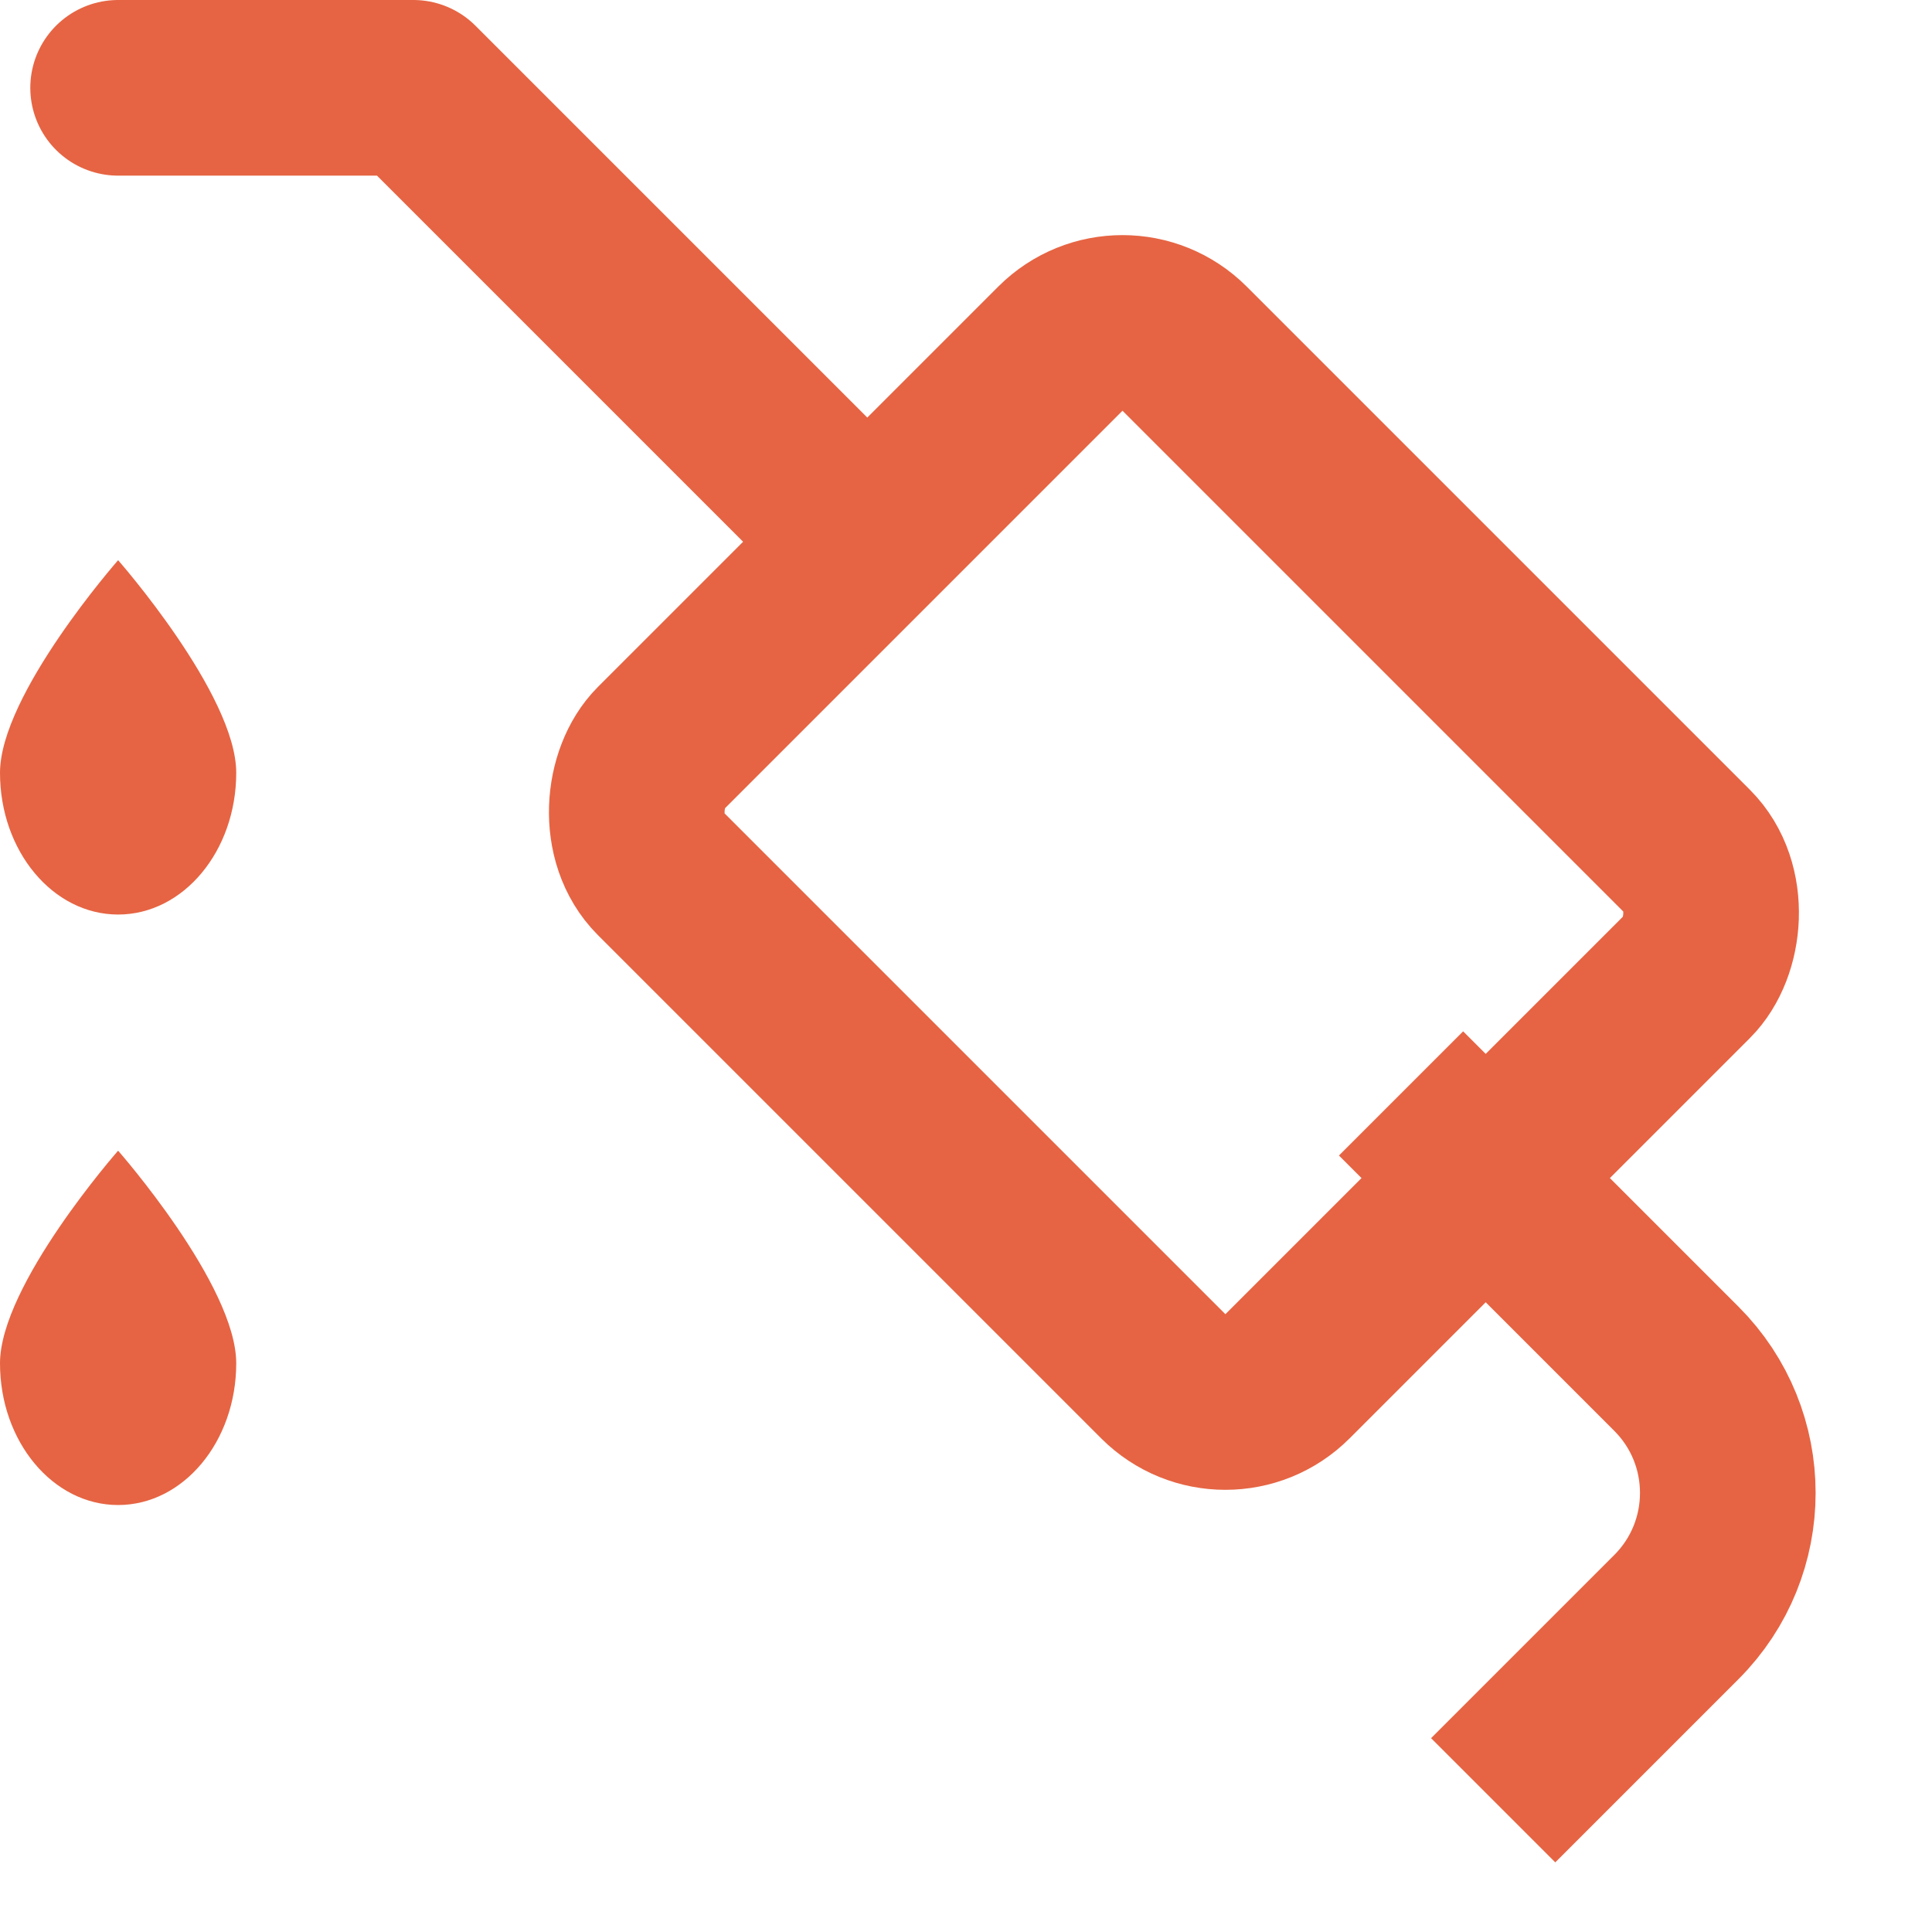
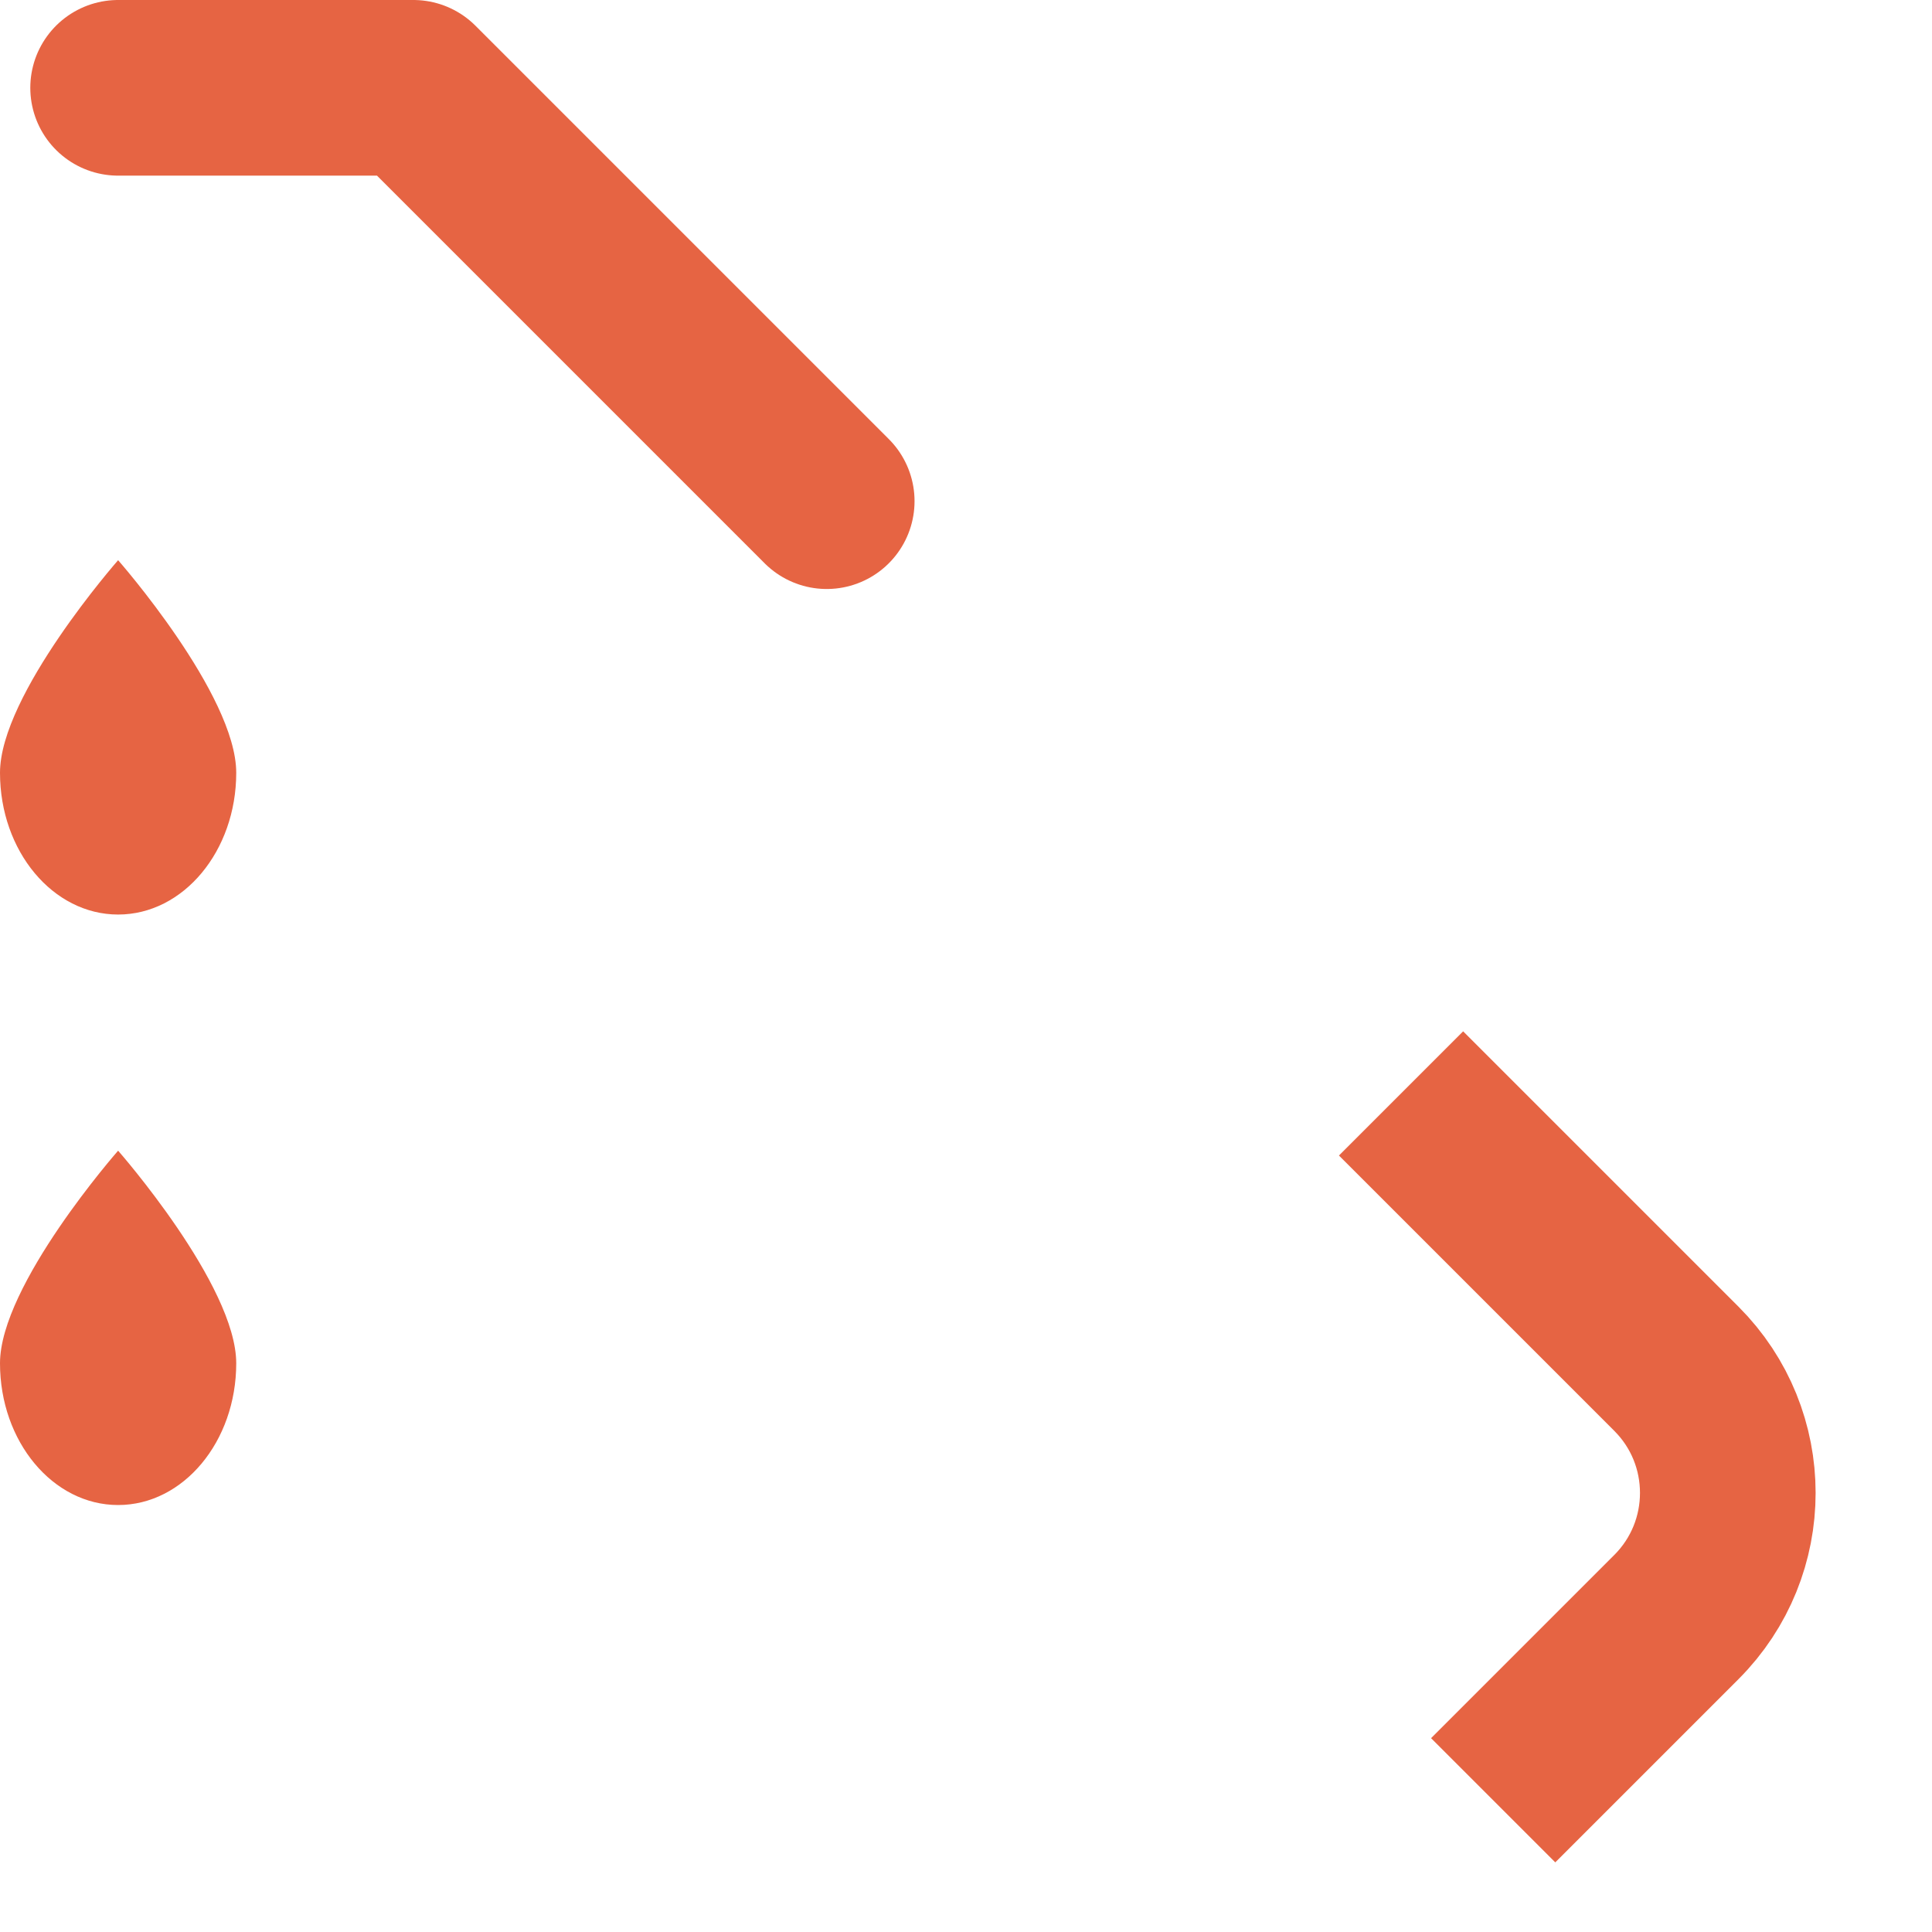
<svg xmlns="http://www.w3.org/2000/svg" width="22" height="22" viewBox="0 0 22 22" fill="none">
-   <rect x="12.782" y="3.263" width="10.103" height="8.446" rx="1" transform="rotate(45 12.782 3.263)" stroke="#E66443" stroke-width="2" stroke-linejoin="round" />
  <path d="M15.954 12.451L19.089 15.586C19.87 16.367 19.87 17.633 19.089 18.414L17.003 20.5" stroke="#E66443" stroke-width="2" stroke-linejoin="round" />
  <path d="M2.69 15.524C2.69 16.415 2.088 17.138 1.345 17.138C0.602 17.138 0 16.415 0 15.524C0 14.633 1.345 13.103 1.345 13.103C1.345 13.103 2.69 14.633 2.69 15.524Z" fill="#E66443" />
-   <path d="M2.69 8.8C2.69 9.691 2.088 10.414 1.345 10.414C0.602 10.414 0 9.691 0 8.8C0 7.909 1.345 6.379 1.345 6.379C1.345 6.379 2.69 7.909 2.69 8.8Z" fill="#E66443" />
+   <path d="M2.69 8.8C2.69 9.691 2.088 10.414 1.345 10.414C0.602 10.414 0 9.691 0 8.8C0 7.909 1.345 6.379 1.345 6.379C1.345 6.379 2.69 7.909 2.69 8.8" fill="#E66443" />
  <path d="M9.414 5.707L4.707 1H1.345" stroke="#E66443" stroke-width="2" stroke-linecap="round" stroke-linejoin="round" />
</svg>